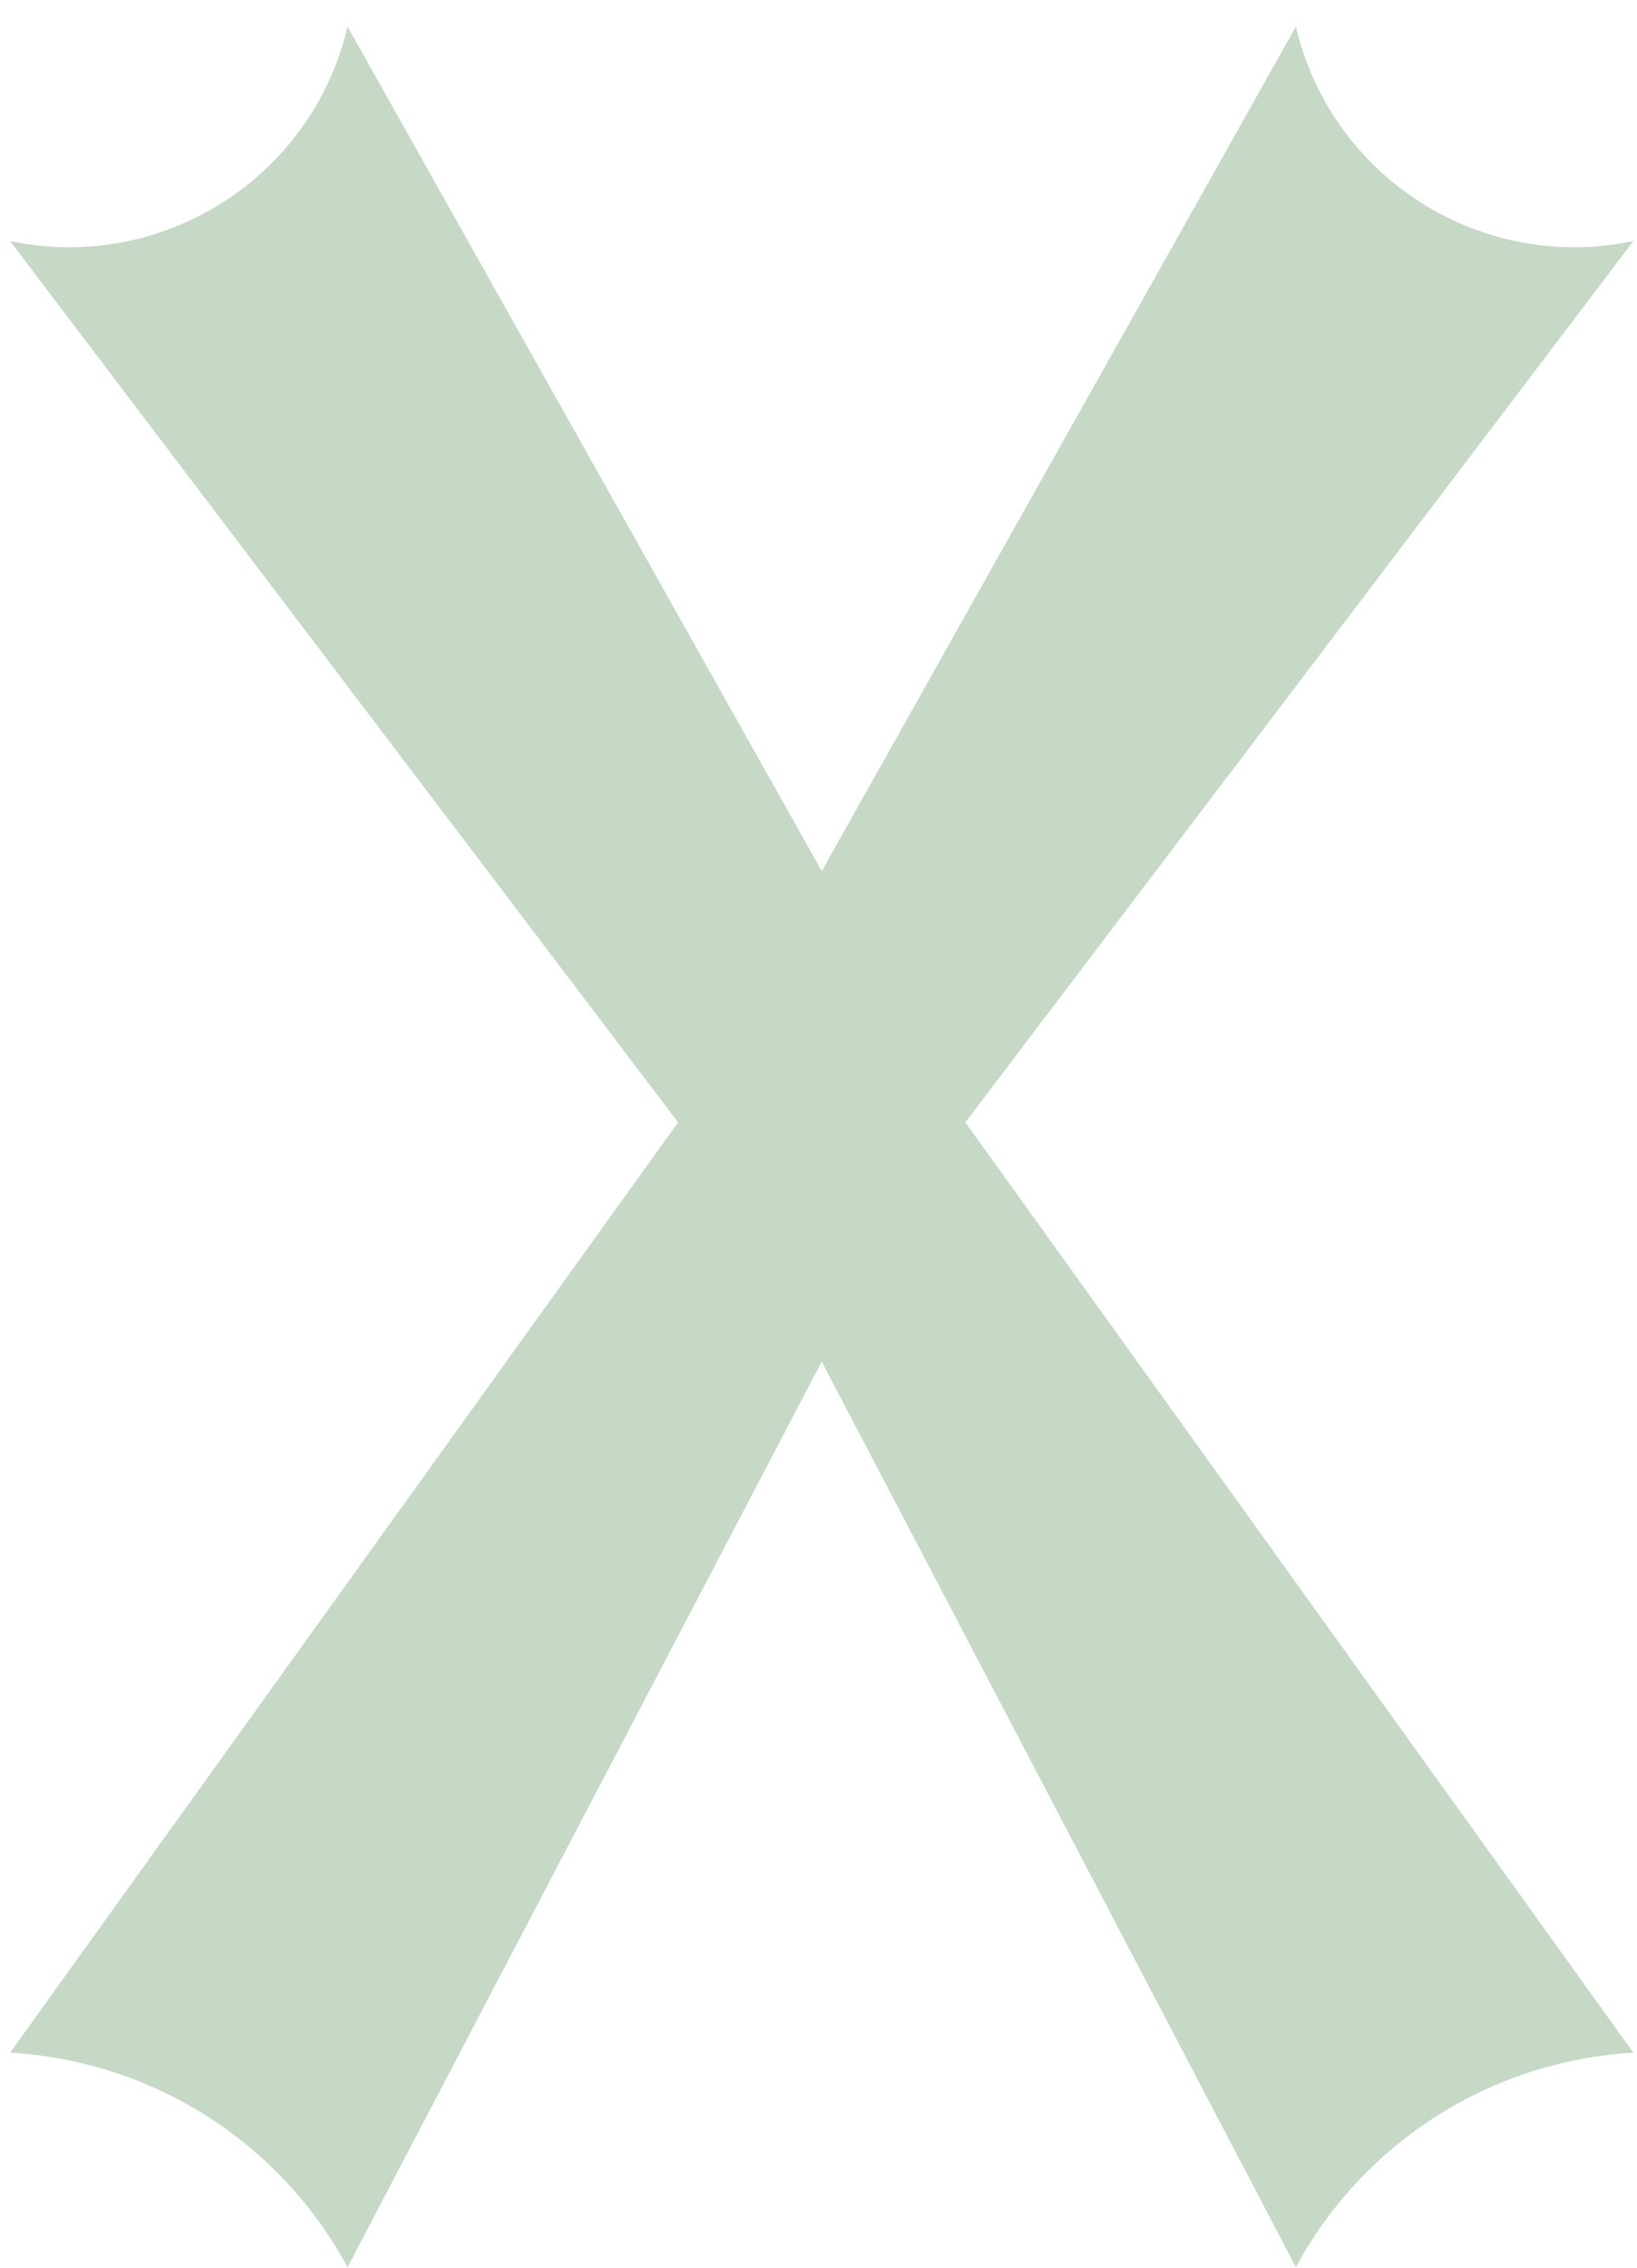
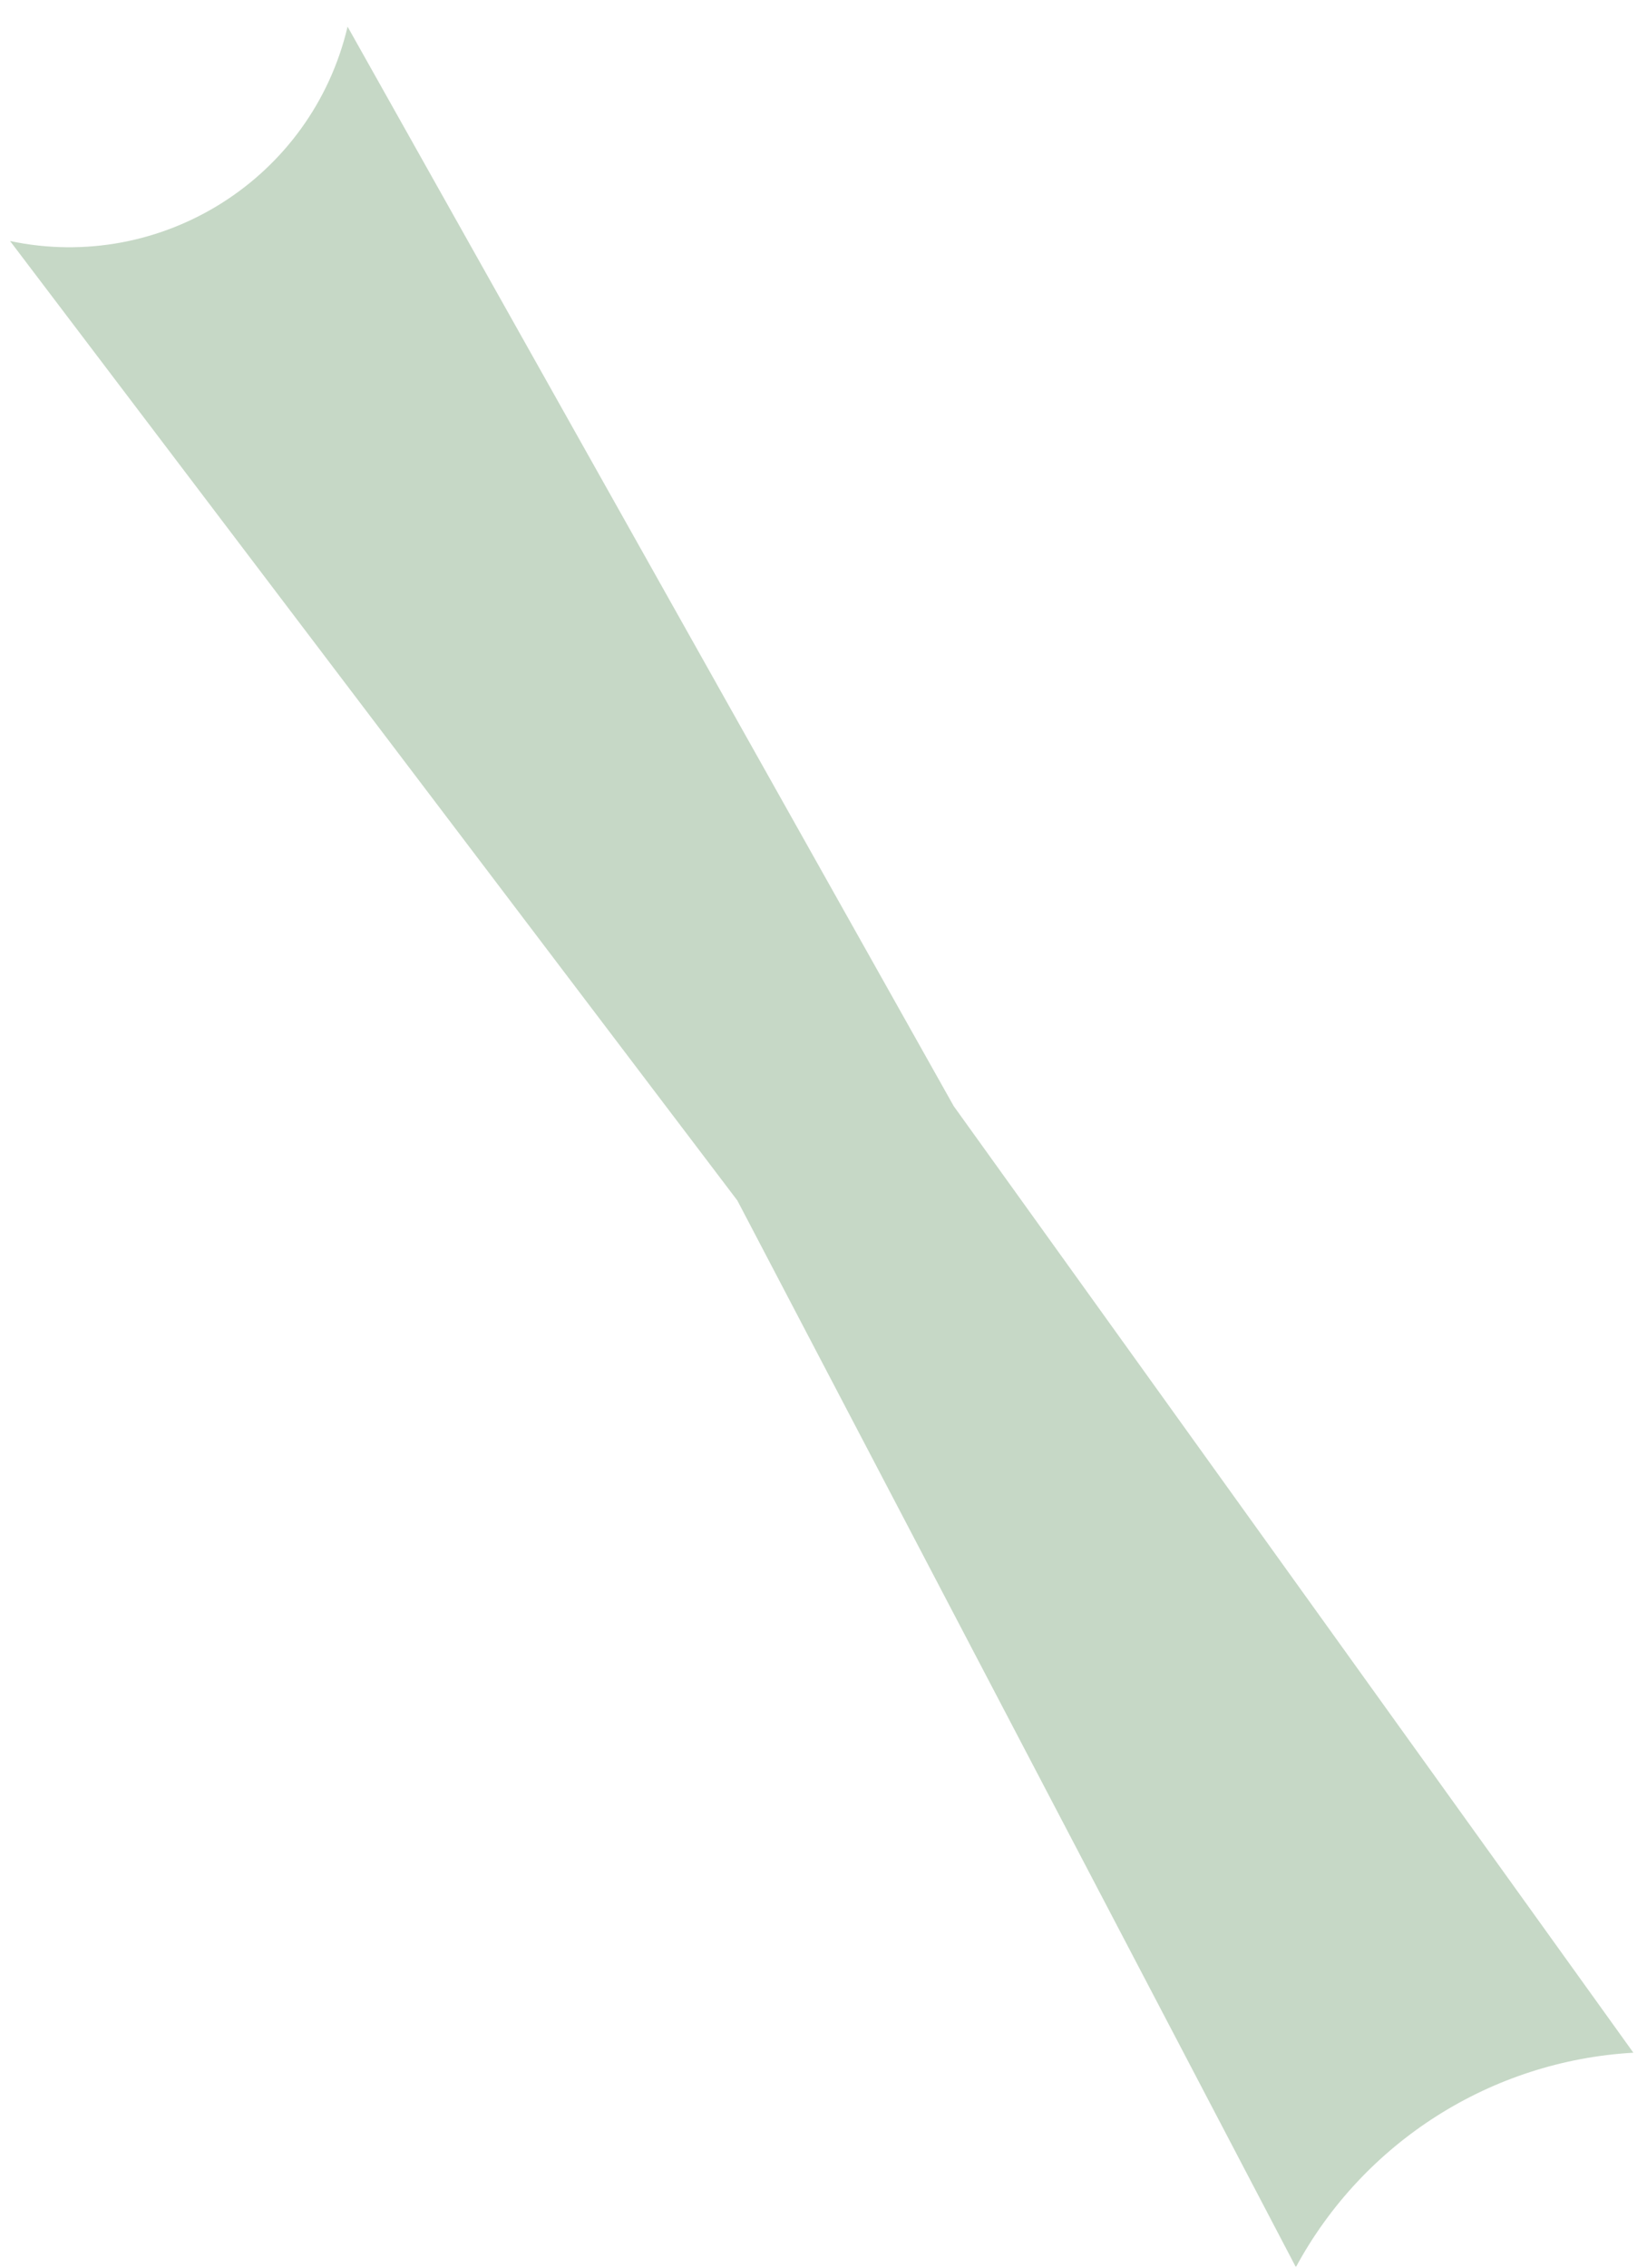
<svg xmlns="http://www.w3.org/2000/svg" width="52" height="72" viewBox="0 0 52 72" fill="none">
  <path d="M11.041 0.846L30.295 35.119L51.885 65.174V65.174C47.373 65.43 43.315 68.007 41.164 71.982V71.982L23.422 38.116L0.32 7.653V7.653C5.149 8.672 9.909 5.65 11.041 0.846V0.846Z" fill="#C6D8C6" />
-   <path d="M41.164 0.846L21.91 35.119L0.32 65.174V65.174C4.832 65.43 8.89 68.007 11.041 71.982V71.982L28.783 38.116L51.886 7.653V7.653C47.056 8.672 42.296 5.65 41.164 0.846V0.846Z" fill="#C6D8C6" />
</svg>